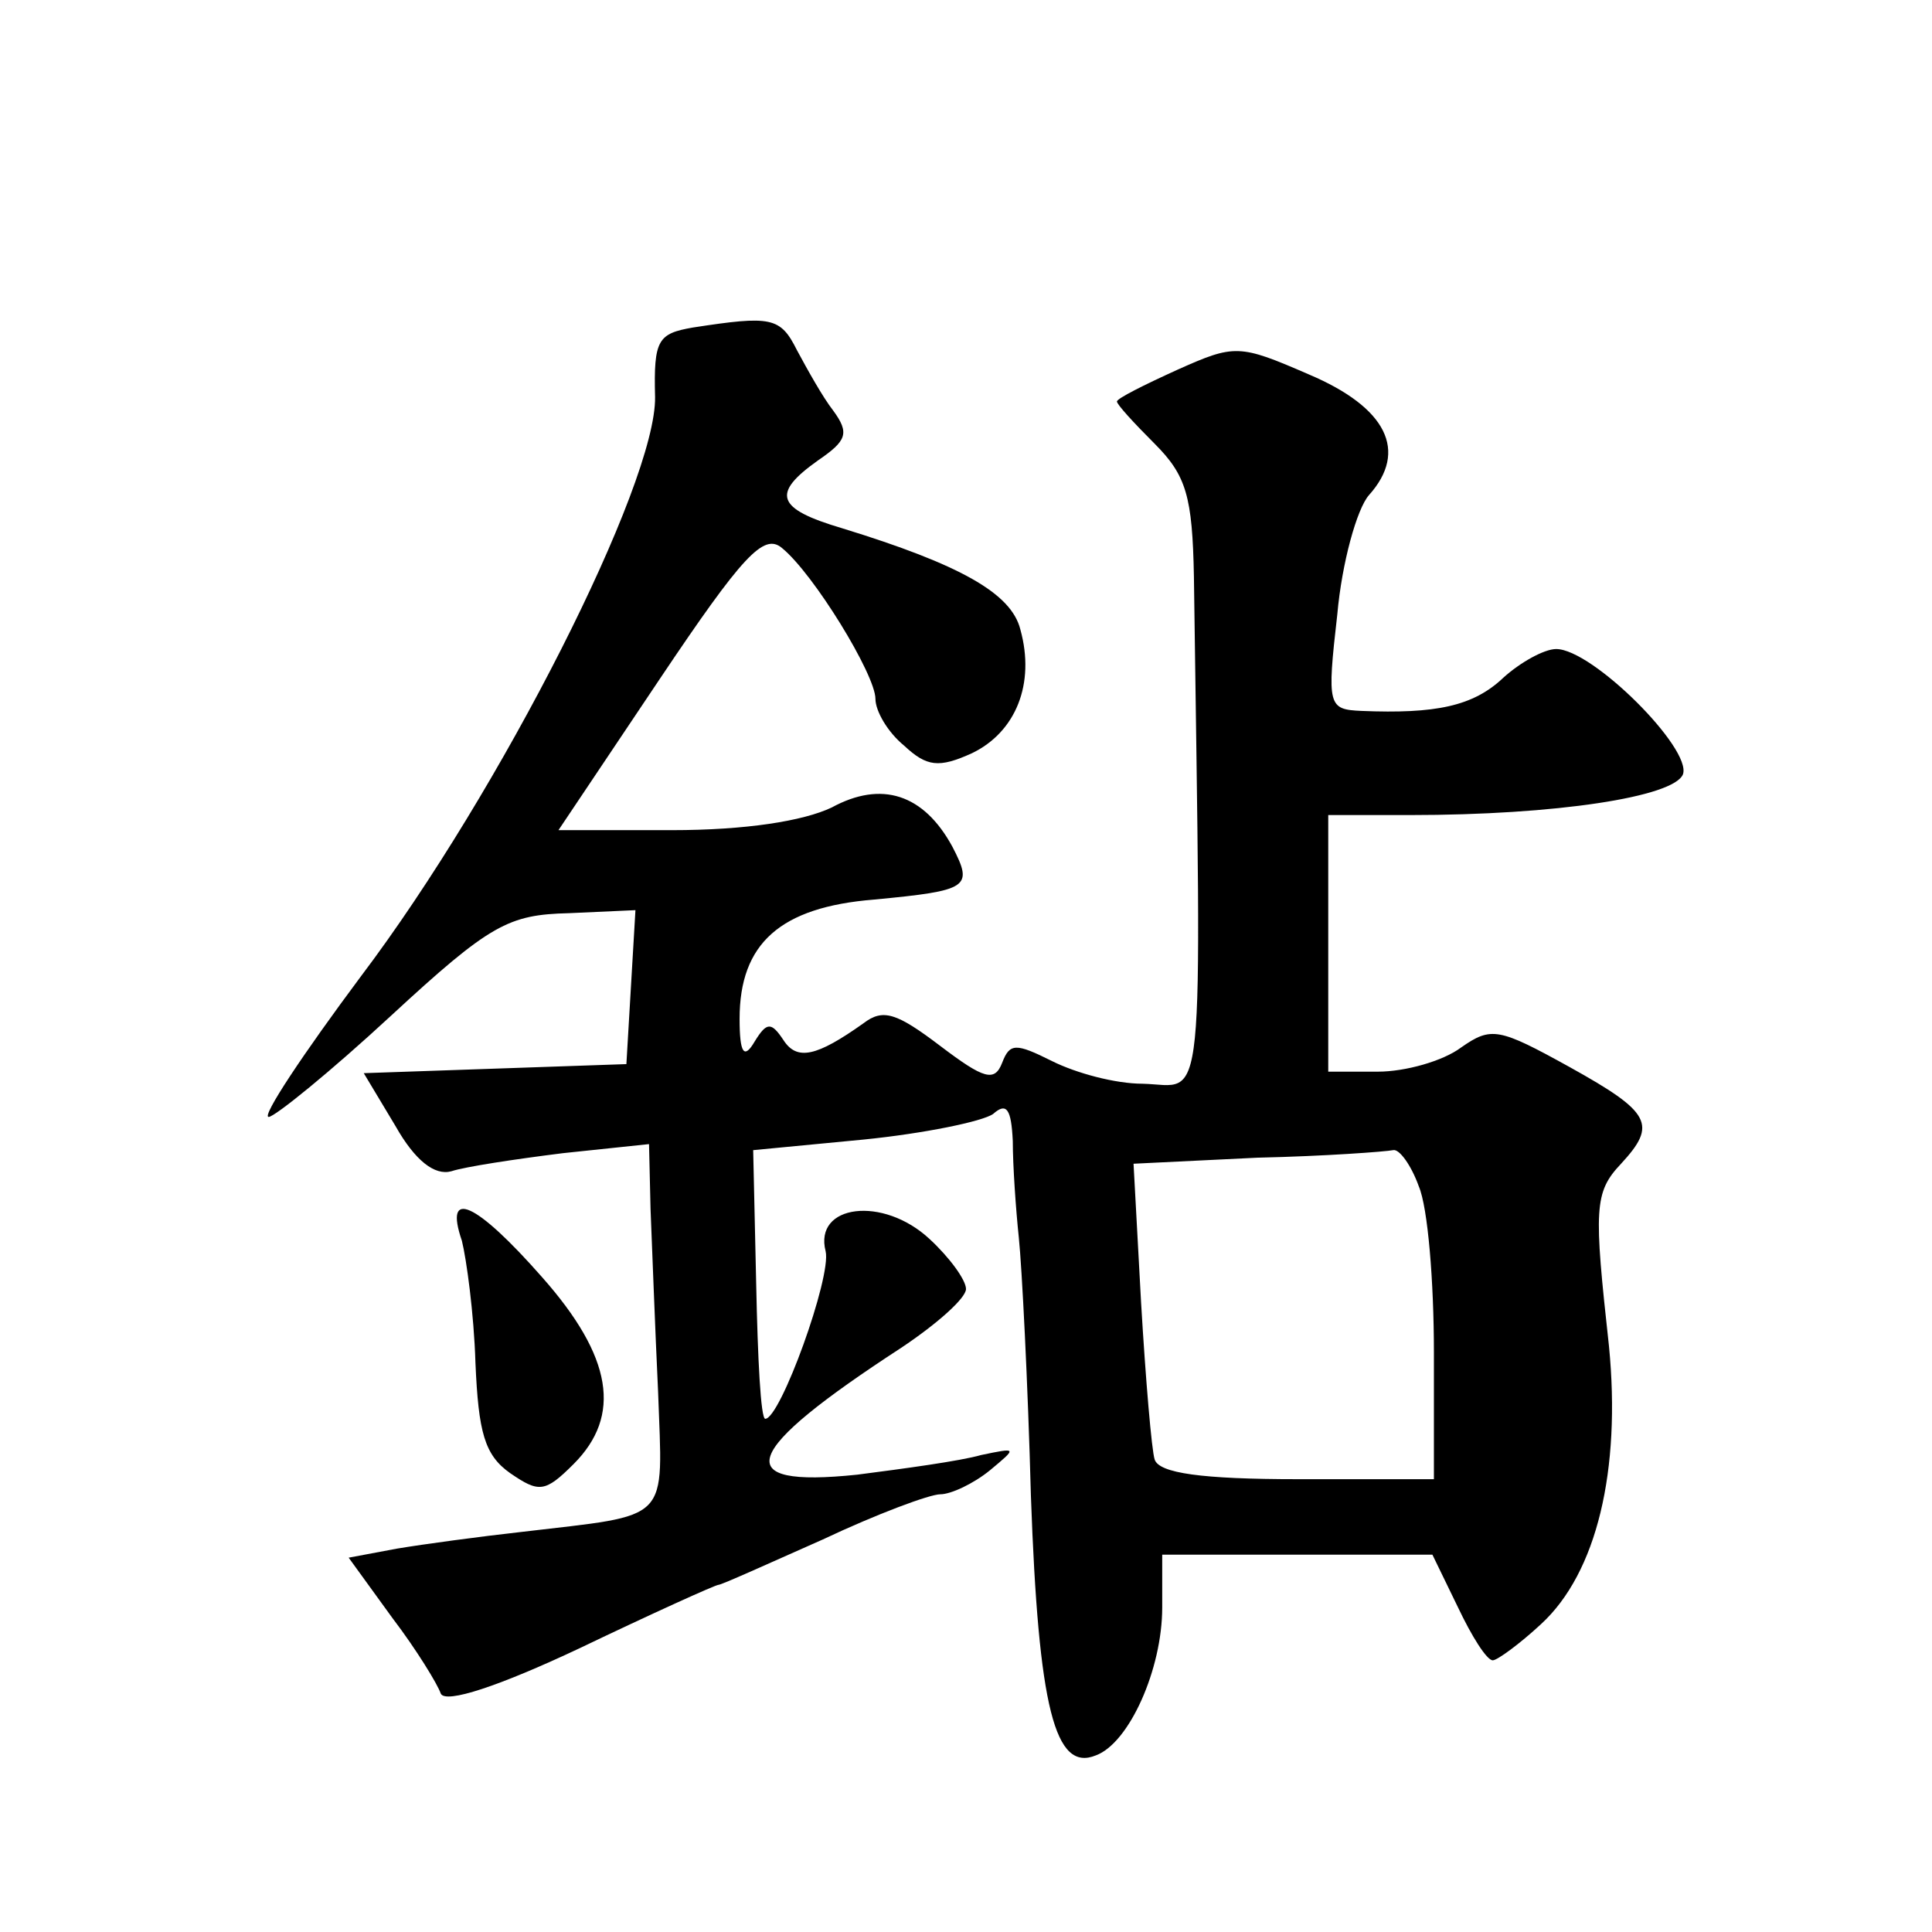
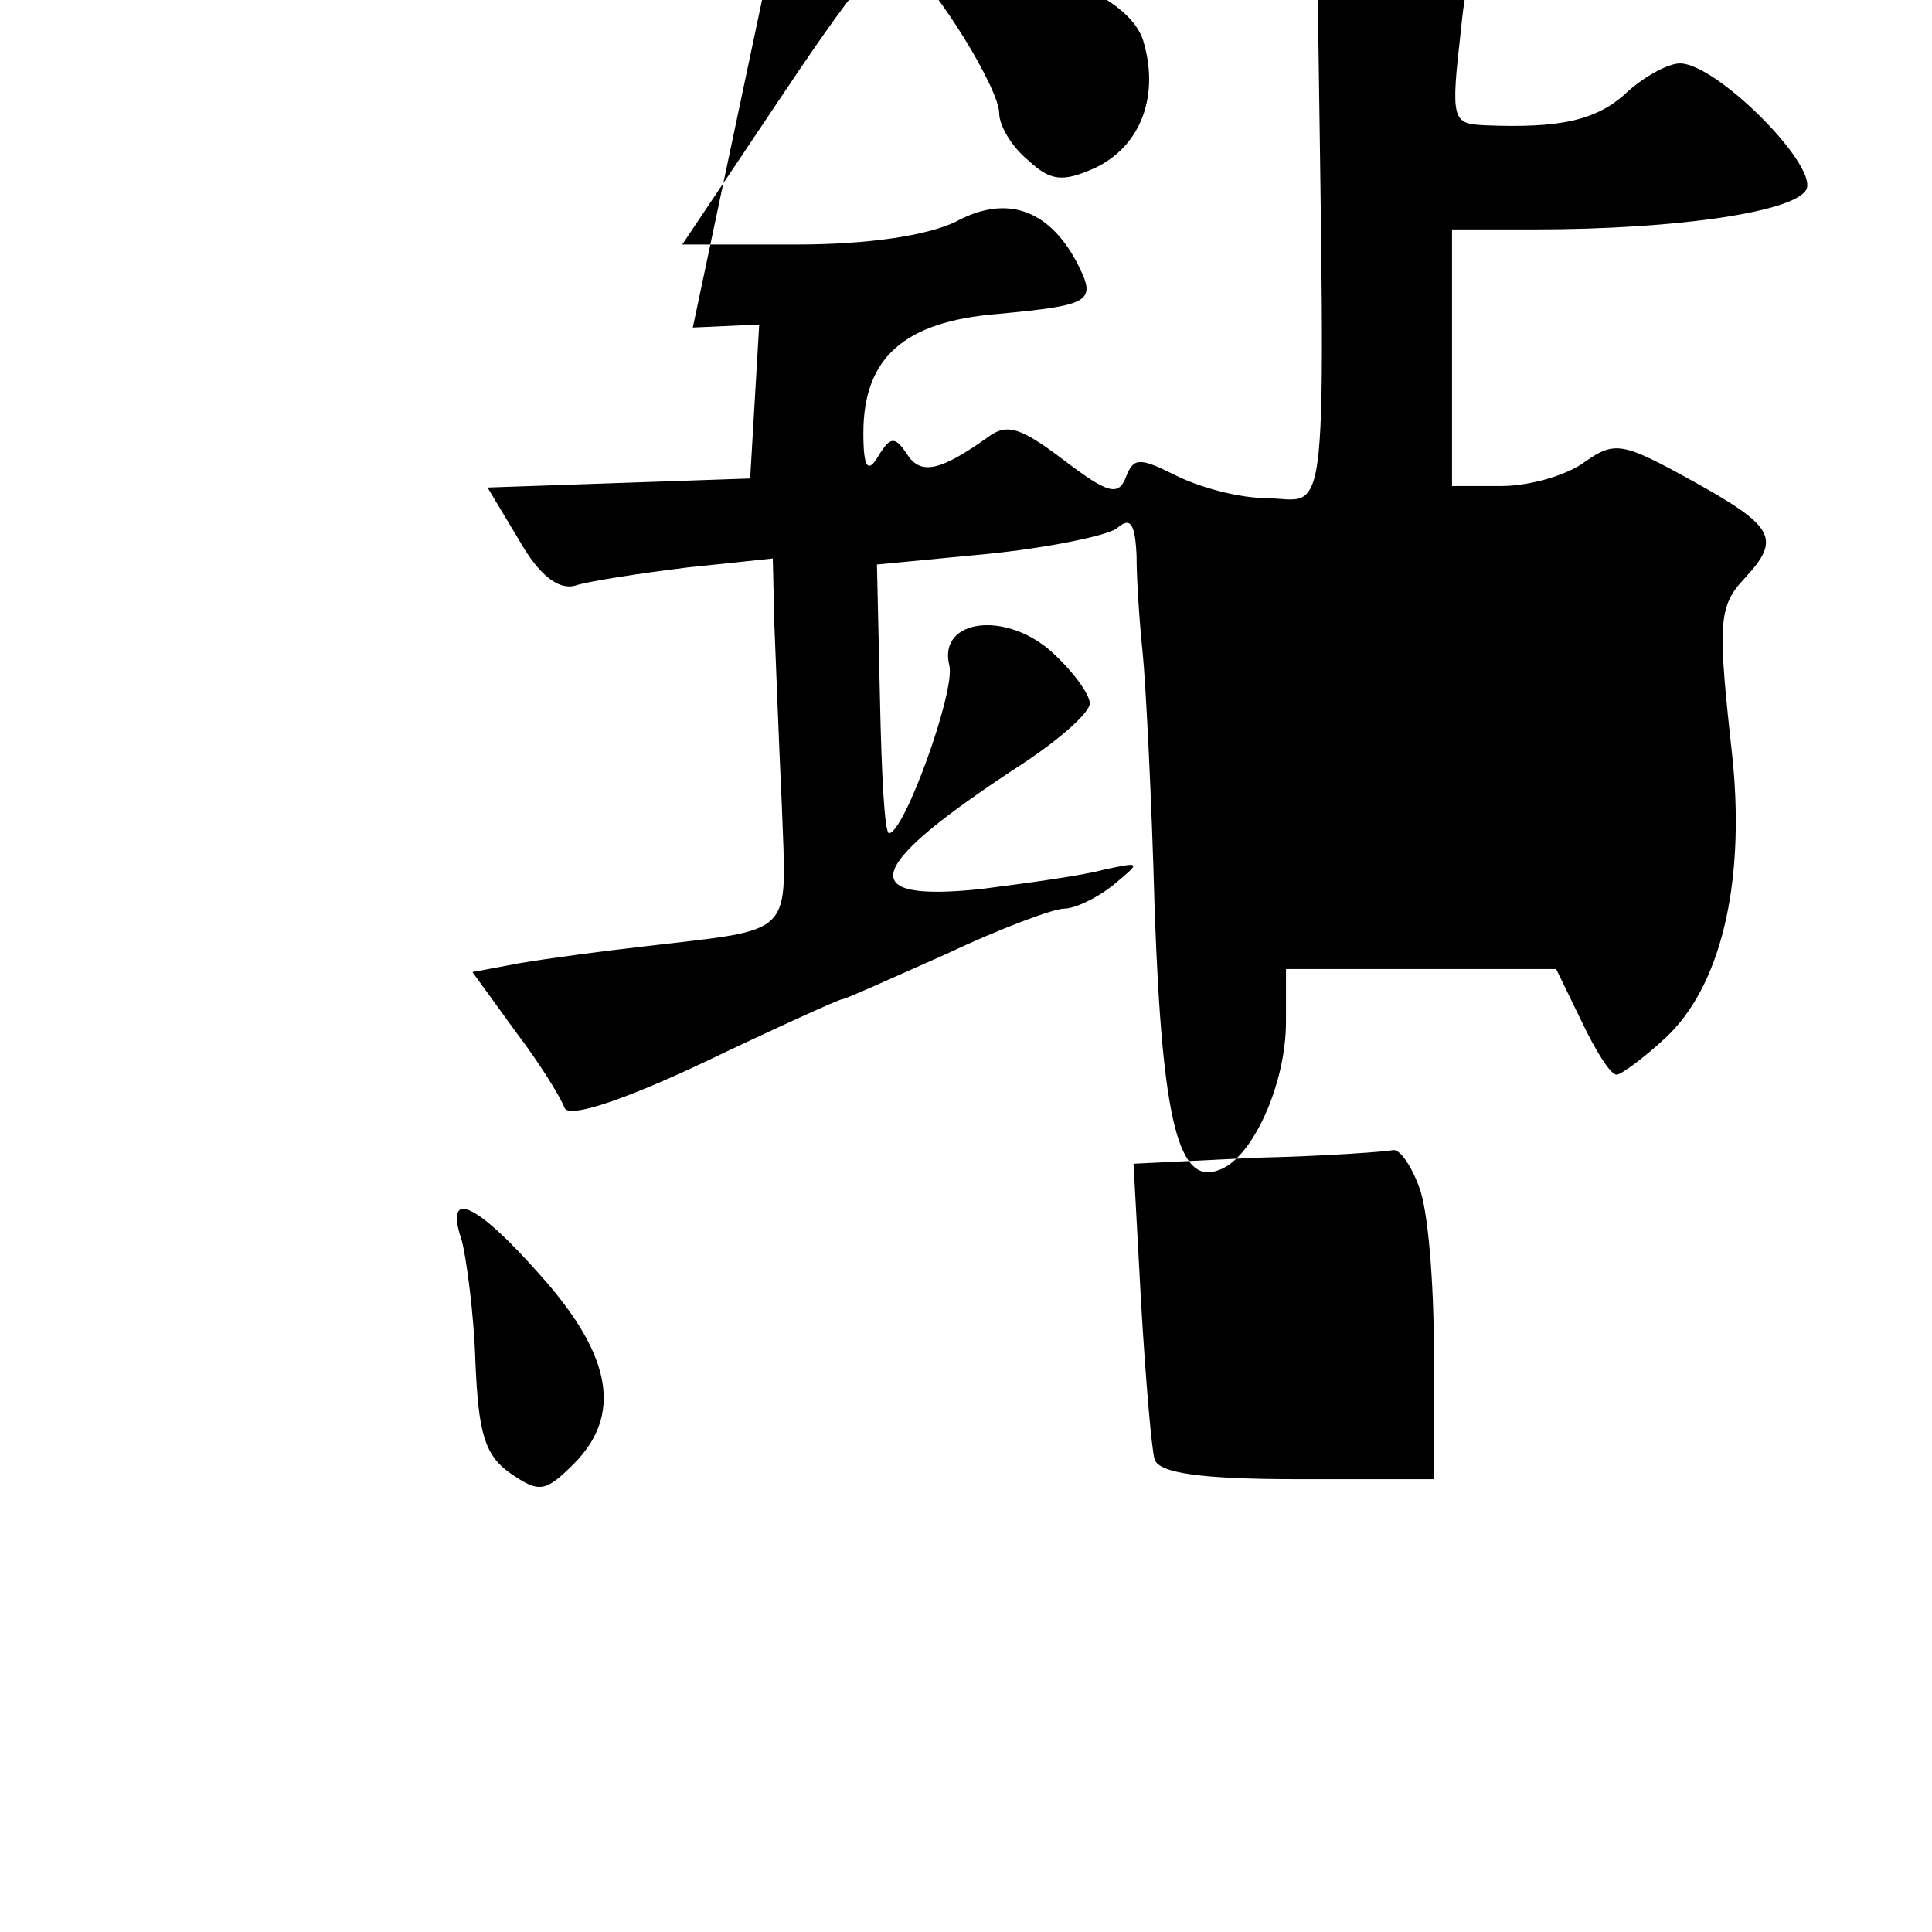
<svg xmlns="http://www.w3.org/2000/svg" version="1.0" width="128pt" height="128pt" viewBox="0 0 128 128" preserveAspectRatio="xMidYMid meet">
  <g transform="translate(0,128) scale(0.1,-0.1)" fill="#0" stroke="none">
-     <path d="M459 1063 c-23 -4 -26 -8 -25 -46 1 -57 -102 -261 -195 -384 -38 -51 -66 -93 -61 -93 4 0 41 30 81 67 66 61 78 67 118 68 l44 2 -3 -51 -3 -51 -87 -3 -87 -3 21 -35 c13 -23 26 -33 37 -30 9 3 42 8 74 12 l57 6 1 -43 c1 -24 3 -79 5 -121 3 -88 10 -81 -91 -93 -27 -3 -64 -8 -82 -11 l-32 -6 29 -40 c16 -21 30 -44 32 -50 3 -7 39 5 92 30 48 23 90 42 92 42 2 0 33 14 69 30 36 17 71 30 78 30 7 0 22 7 33 16 18 15 18 15 -6 10 -14 -4 -51 -9 -82 -13 -86 -9 -77 15 29 84 24 16 43 33 43 39 0 6 -11 21 -24 33 -31 29 -77 23 -69 -8 4 -17 -30 -111 -40 -111 -3 0 -5 40 -6 89 l-2 89 73 7 c40 4 79 12 86 17 9 8 12 3 13 -18 0 -16 2 -45 4 -64 2 -19 6 -96 8 -171 5 -141 16 -183 43 -172 22 8 44 57 44 98 l0 35 90 0 89 0 17 -35 c9 -19 19 -35 23 -35 3 0 18 11 32 24 37 34 53 102 45 184 -10 91 -10 102 8 121 24 26 20 34 -34 64 -47 26 -52 27 -72 13 -12 -9 -37 -16 -55 -16 l-33 0 0 85 0 85 54 0 c97 0 175 12 181 27 6 17 -60 83 -84 83 -8 0 -24 -9 -35 -19 -20 -19 -45 -24 -94 -22 -22 1 -23 3 -16 64 3 34 13 70 21 79 26 29 12 58 -40 80 -46 20 -49 20 -87 3 -22 -10 -40 -19 -40 -21 0 -2 11 -14 25 -28 21 -21 25 -35 26 -88 5 -366 8 -337 -34 -336 -18 0 -44 7 -60 15 -24 12 -28 12 -33 -1 -5 -13 -12 -11 -41 11 -29 22 -38 25 -51 15 -31 -22 -44 -25 -53 -11 -8 12 -11 12 -19 -1 -7 -12 -10 -8 -10 15 0 50 27 74 89 79 63 6 66 8 52 35 -19 35 -47 44 -80 26 -19 -9 -57 -15 -106 -15 l-75 0 67 100 c55 82 69 97 81 87 21 -17 62 -84 62 -100 0 -8 8 -22 19 -31 15 -14 23 -15 45 -5 29 14 42 46 32 82 -6 24 -40 43 -118 67 -44 13 -47 23 -16 45 19 13 21 18 10 33 -7 9 -17 27 -24 40 -11 22 -17 23 -69 15z m481 -569 c6 -14 10 -63 10 -110 l0 -84 -90 0 c-64 0 -92 4 -95 13 -2 6 -6 53 -9 104 l-5 92 82 4 c45 1 85 4 90 5 4 1 12 -10 17 -24z M306 458 c3 -12 8 -48 9 -81 2 -46 6 -61 23 -73 19 -13 23 -13 42 6 32 32 26 71 -21 124 -44 50 -65 59 -53 24z" />
+     <path d="M459 1063 l44 2 -3 -51 -3 -51 -87 -3 -87 -3 21 -35 c13 -23 26 -33 37 -30 9 3 42 8 74 12 l57 6 1 -43 c1 -24 3 -79 5 -121 3 -88 10 -81 -91 -93 -27 -3 -64 -8 -82 -11 l-32 -6 29 -40 c16 -21 30 -44 32 -50 3 -7 39 5 92 30 48 23 90 42 92 42 2 0 33 14 69 30 36 17 71 30 78 30 7 0 22 7 33 16 18 15 18 15 -6 10 -14 -4 -51 -9 -82 -13 -86 -9 -77 15 29 84 24 16 43 33 43 39 0 6 -11 21 -24 33 -31 29 -77 23 -69 -8 4 -17 -30 -111 -40 -111 -3 0 -5 40 -6 89 l-2 89 73 7 c40 4 79 12 86 17 9 8 12 3 13 -18 0 -16 2 -45 4 -64 2 -19 6 -96 8 -171 5 -141 16 -183 43 -172 22 8 44 57 44 98 l0 35 90 0 89 0 17 -35 c9 -19 19 -35 23 -35 3 0 18 11 32 24 37 34 53 102 45 184 -10 91 -10 102 8 121 24 26 20 34 -34 64 -47 26 -52 27 -72 13 -12 -9 -37 -16 -55 -16 l-33 0 0 85 0 85 54 0 c97 0 175 12 181 27 6 17 -60 83 -84 83 -8 0 -24 -9 -35 -19 -20 -19 -45 -24 -94 -22 -22 1 -23 3 -16 64 3 34 13 70 21 79 26 29 12 58 -40 80 -46 20 -49 20 -87 3 -22 -10 -40 -19 -40 -21 0 -2 11 -14 25 -28 21 -21 25 -35 26 -88 5 -366 8 -337 -34 -336 -18 0 -44 7 -60 15 -24 12 -28 12 -33 -1 -5 -13 -12 -11 -41 11 -29 22 -38 25 -51 15 -31 -22 -44 -25 -53 -11 -8 12 -11 12 -19 -1 -7 -12 -10 -8 -10 15 0 50 27 74 89 79 63 6 66 8 52 35 -19 35 -47 44 -80 26 -19 -9 -57 -15 -106 -15 l-75 0 67 100 c55 82 69 97 81 87 21 -17 62 -84 62 -100 0 -8 8 -22 19 -31 15 -14 23 -15 45 -5 29 14 42 46 32 82 -6 24 -40 43 -118 67 -44 13 -47 23 -16 45 19 13 21 18 10 33 -7 9 -17 27 -24 40 -11 22 -17 23 -69 15z m481 -569 c6 -14 10 -63 10 -110 l0 -84 -90 0 c-64 0 -92 4 -95 13 -2 6 -6 53 -9 104 l-5 92 82 4 c45 1 85 4 90 5 4 1 12 -10 17 -24z M306 458 c3 -12 8 -48 9 -81 2 -46 6 -61 23 -73 19 -13 23 -13 42 6 32 32 26 71 -21 124 -44 50 -65 59 -53 24z" />
  </g>
</svg>